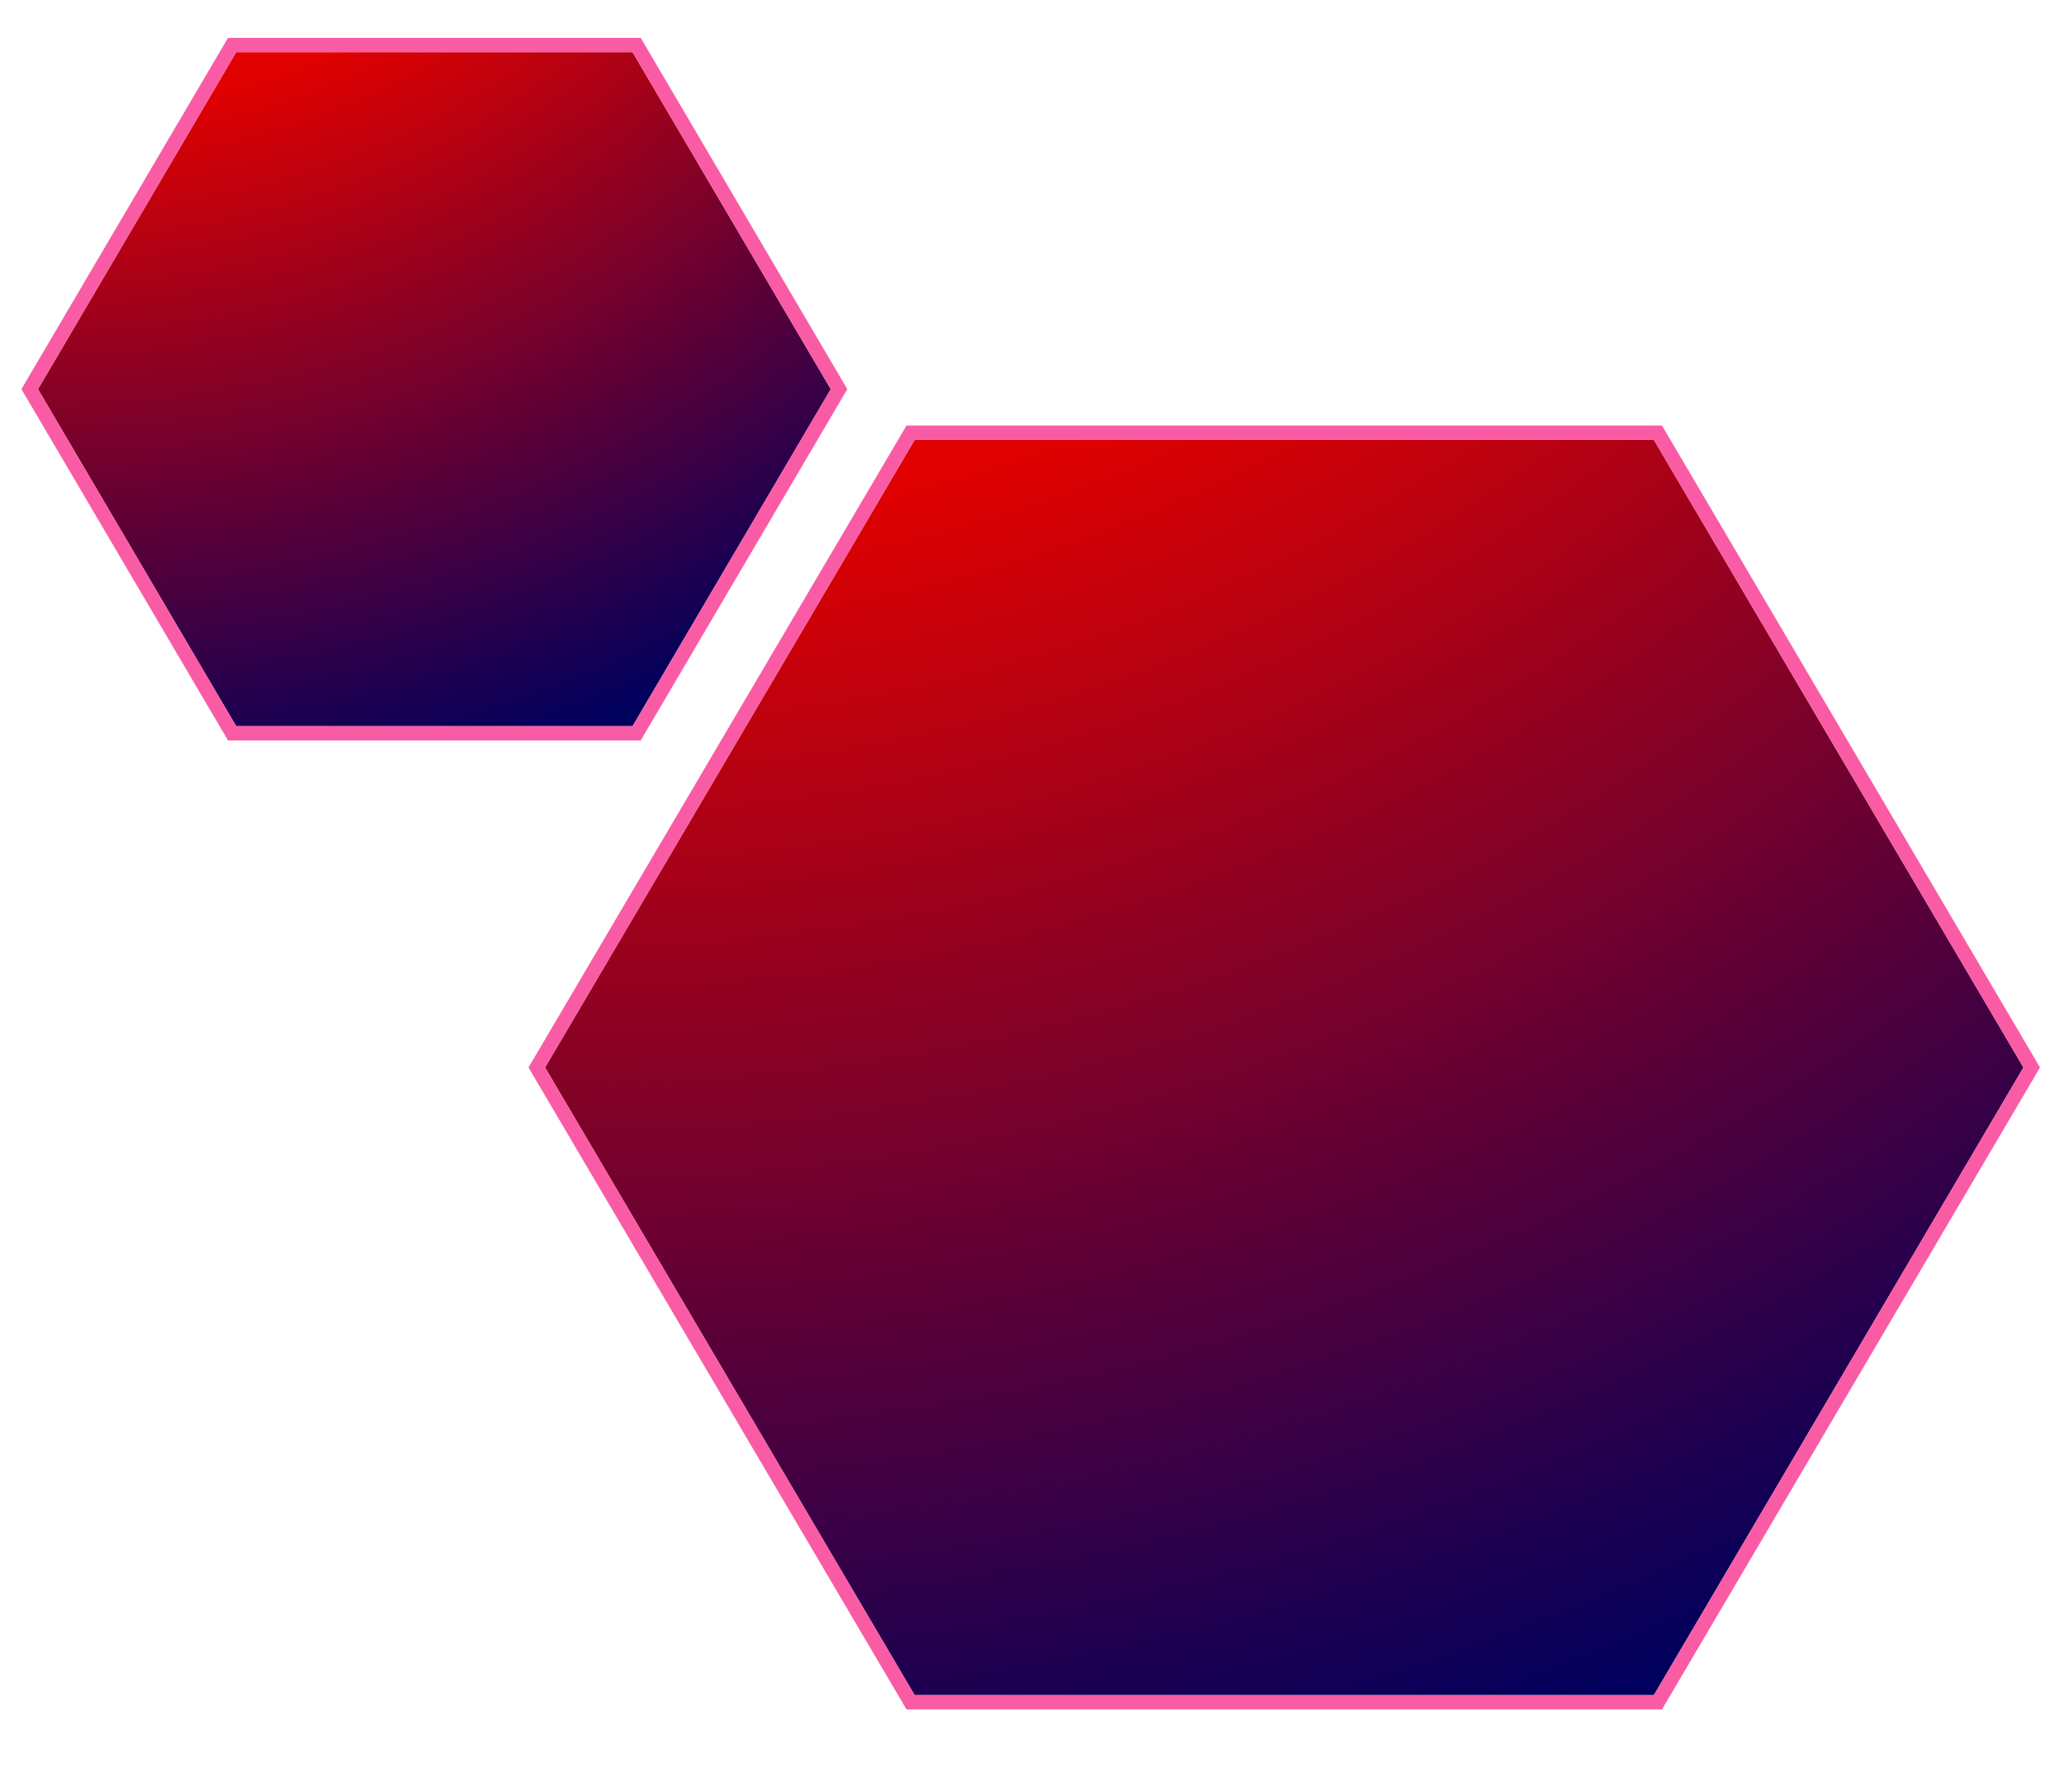
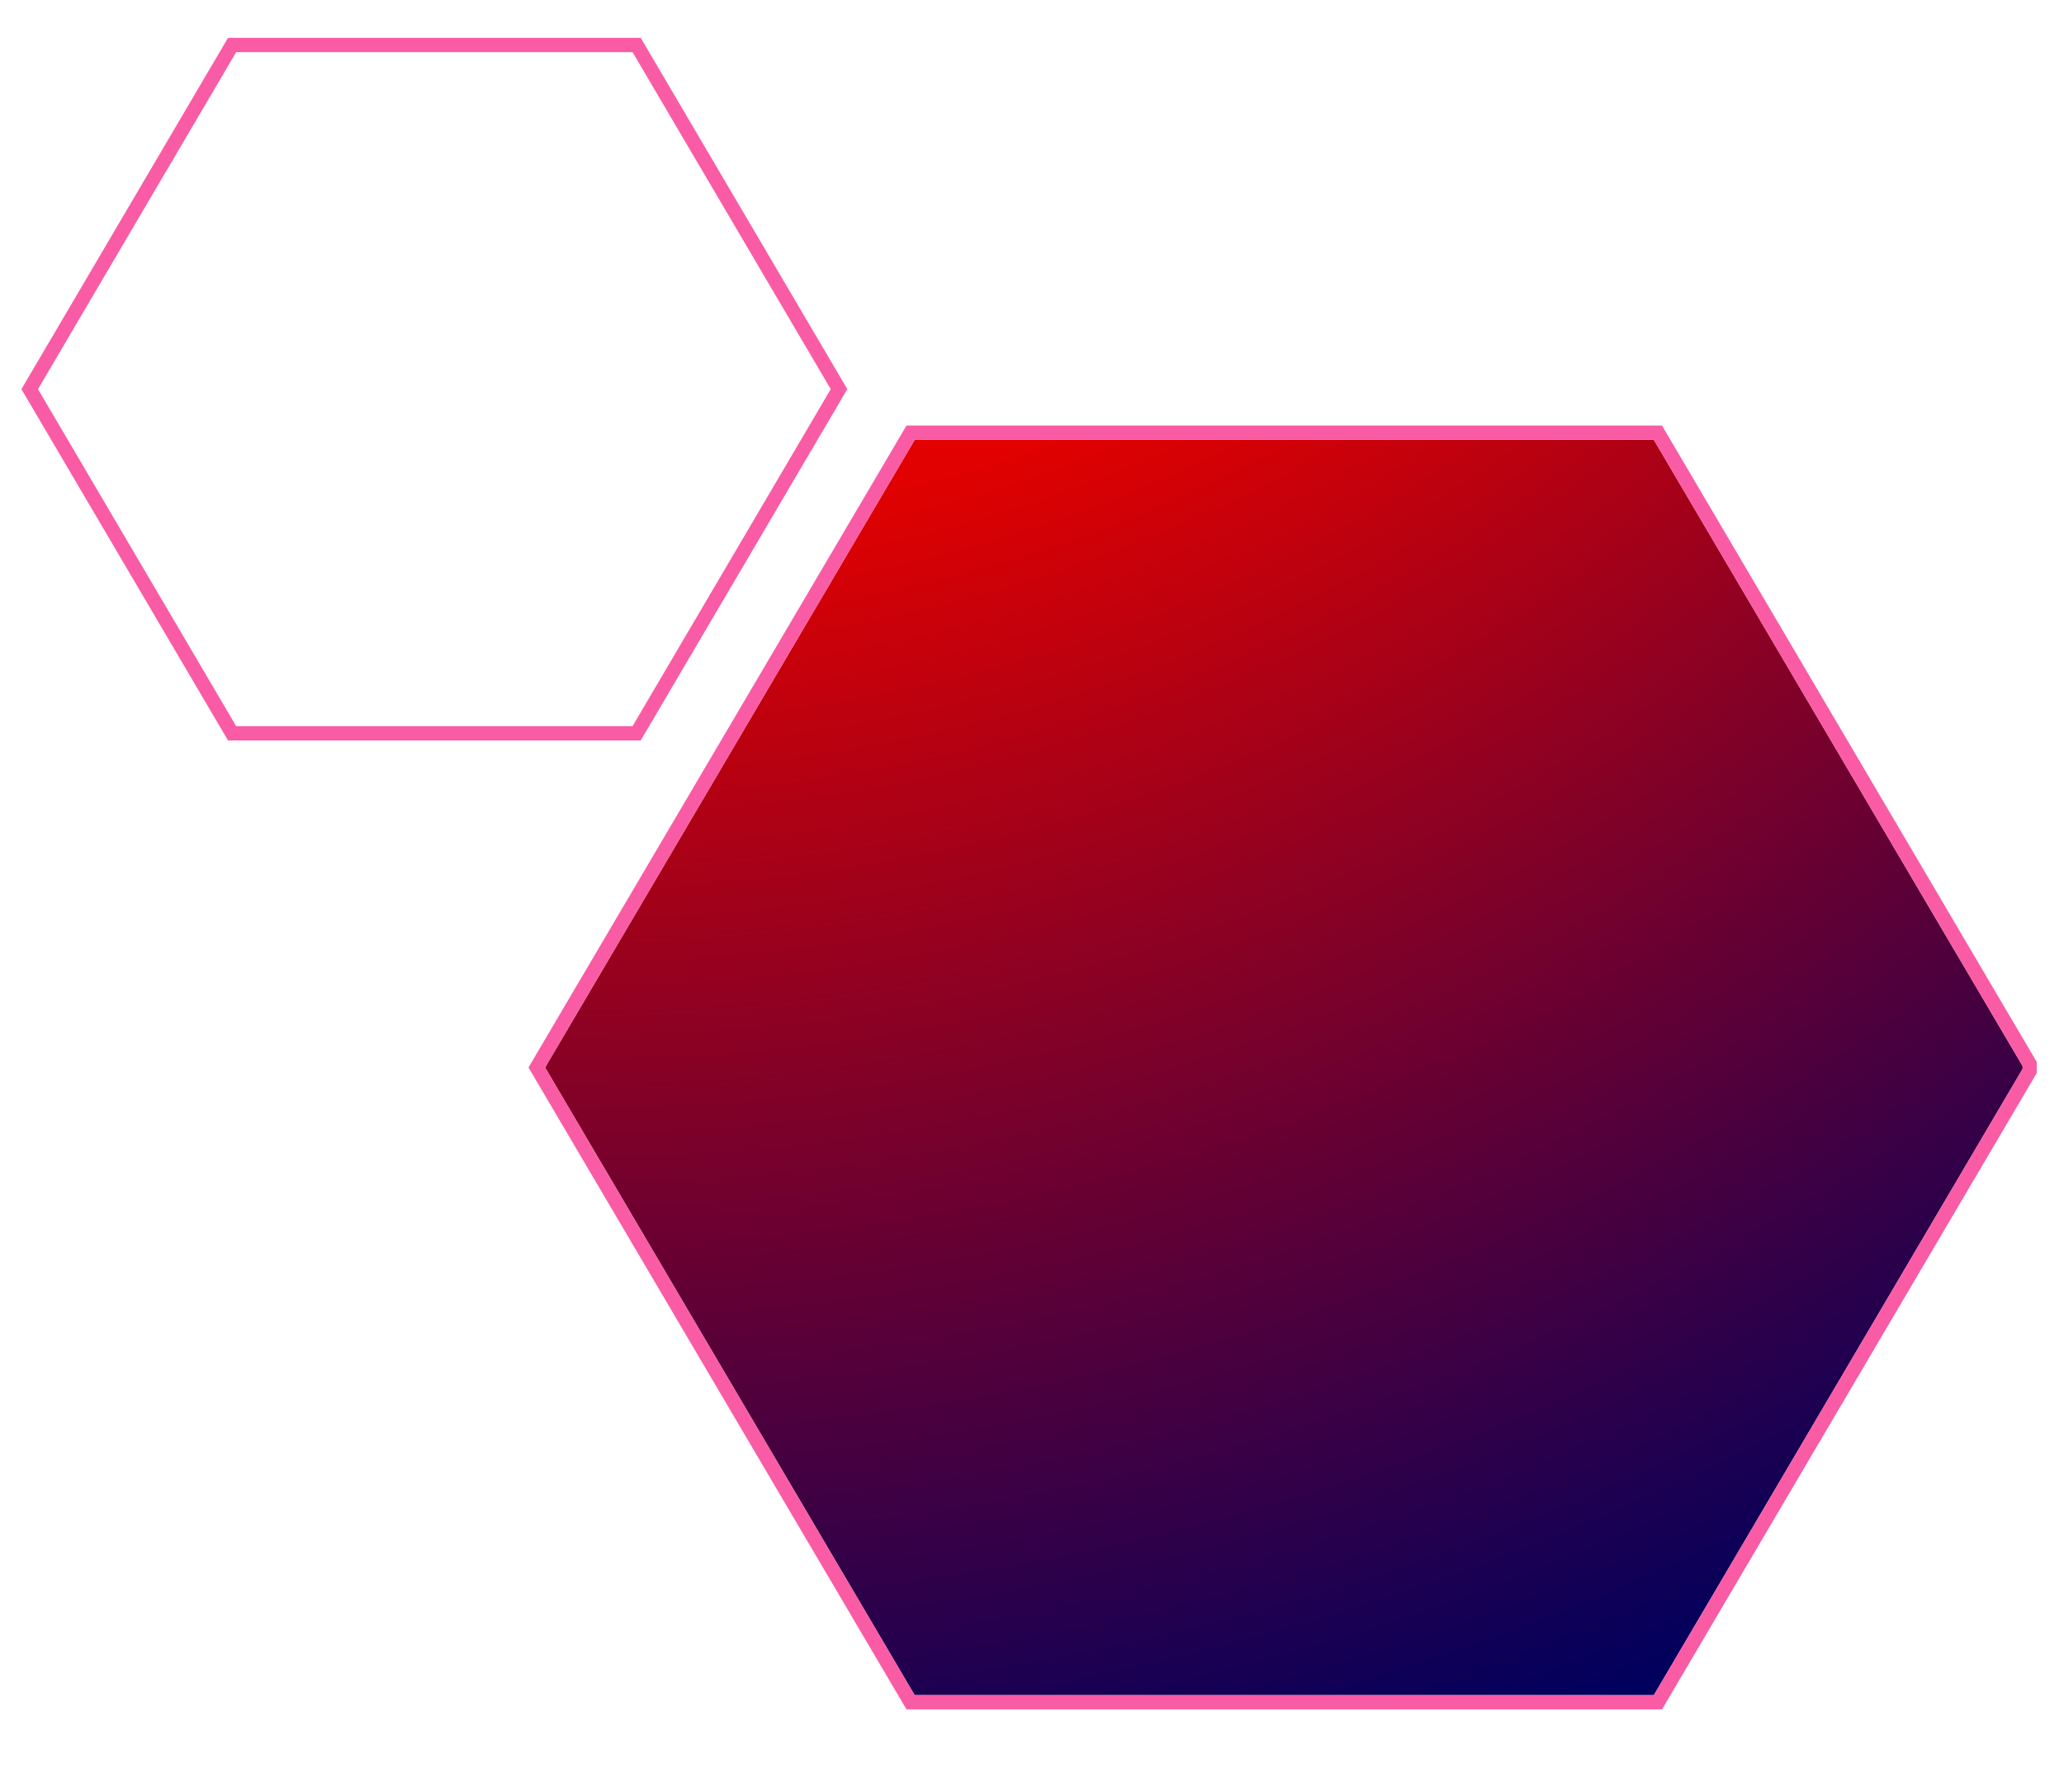
<svg xmlns="http://www.w3.org/2000/svg" width="289" height="251" viewBox="0 0 289 251" fill="none">
  <g filter="url(#filter0_d_1236_2858)">
    <path d="M76.32 149.5L128.07 61.598L231.57 61.598L283.32 149.5L231.57 237.402L128.07 237.402L76.32 149.5Z" fill="url(#paint0_radial_1236_2858)" />
-     <path d="M232.141 60.599L232.431 61.091L284.181 148.992L284.48 149.5L284.181 150.008L232.431 237.909L232.141 238.401L127.499 238.401L127.208 237.909L75.459 150.008L75.16 149.5L75.459 148.992L127.208 61.091L127.499 60.599L232.141 60.599Z" stroke="#F95CA4" stroke-width="2" />
+     <path d="M232.141 60.599L232.431 61.091L284.181 148.992L284.181 150.008L232.431 237.909L232.141 238.401L127.499 238.401L127.208 237.909L75.459 150.008L75.16 149.5L75.459 148.992L127.208 61.091L127.499 60.599L232.141 60.599Z" stroke="#F95CA4" stroke-width="2" />
  </g>
  <g filter="url(#filter1_d_1236_2858)">
-     <path d="M5.32 54.5L33.07 7.302L88.57 7.302L116.32 54.5L88.57 101.698L33.07 101.698L5.32 54.5Z" fill="url(#paint1_radial_1236_2858)" />
    <path d="M89.142 6.302L89.432 6.795L117.182 53.993L117.48 54.5L117.182 55.007L89.432 102.205L89.142 102.698L32.498 102.698L32.208 102.205L4.458 55.007L4.16 54.5L4.458 53.993L32.208 6.795L32.498 6.302L89.142 6.302Z" stroke="#F95CA4" stroke-width="2" />
  </g>
  <defs>
    <filter id="filter0_d_1236_2858" x="70.999" y="56.598" width="217.642" height="185.803" filterUnits="userSpaceOnUse" color-interpolation-filters="sRGB">
      <feFlood flood-opacity="0" result="BackgroundImageFix" />
      <feColorMatrix in="SourceAlpha" type="matrix" values="0 0 0 0 0 0 0 0 0 0 0 0 0 0 0 0 0 0 127 0" result="hardAlpha" />
      <feOffset />
      <feGaussianBlur stdDeviation="1.5" />
      <feComposite in2="hardAlpha" operator="out" />
      <feColorMatrix type="matrix" values="0 0 0 0 0.976 0 0 0 0 0.361 0 0 0 0 0.643 0 0 0 1 0" />
      <feBlend mode="normal" in2="BackgroundImageFix" result="effect1_dropShadow_1236_2858" />
      <feBlend mode="normal" in="SourceGraphic" in2="effect1_dropShadow_1236_2858" result="shape" />
    </filter>
    <filter id="filter1_d_1236_2858" x="0" y="2.302" width="121.64" height="104.397" filterUnits="userSpaceOnUse" color-interpolation-filters="sRGB">
      <feFlood flood-opacity="0" result="BackgroundImageFix" />
      <feColorMatrix in="SourceAlpha" type="matrix" values="0 0 0 0 0 0 0 0 0 0 0 0 0 0 0 0 0 0 127 0" result="hardAlpha" />
      <feOffset />
      <feGaussianBlur stdDeviation="1.5" />
      <feComposite in2="hardAlpha" operator="out" />
      <feColorMatrix type="matrix" values="0 0 0 0 0.976 0 0 0 0 0.361 0 0 0 0 0.643 0 0 0 1 0" />
      <feBlend mode="normal" in2="BackgroundImageFix" result="effect1_dropShadow_1236_2858" />
      <feBlend mode="normal" in="SourceGraphic" in2="effect1_dropShadow_1236_2858" result="shape" />
    </filter>
    <radialGradient id="paint0_radial_1236_2858" cx="0" cy="0" r="1" gradientTransform="matrix(98.385 366.63 -367.179 98.238 81.435 -115.63)" gradientUnits="userSpaceOnUse">
      <stop offset="0.5" stop-color="#E10100" />
      <stop offset="1" stop-color="#00005D" />
    </radialGradient>
    <radialGradient id="paint1_radial_1236_2858" cx="0" cy="0" r="1" gradientTransform="matrix(52.757 196.861 -196.893 52.749 8.063 -87.861)" gradientUnits="userSpaceOnUse">
      <stop offset="0.5" stop-color="#E10100" />
      <stop offset="1" stop-color="#00005D" />
    </radialGradient>
  </defs>
</svg>